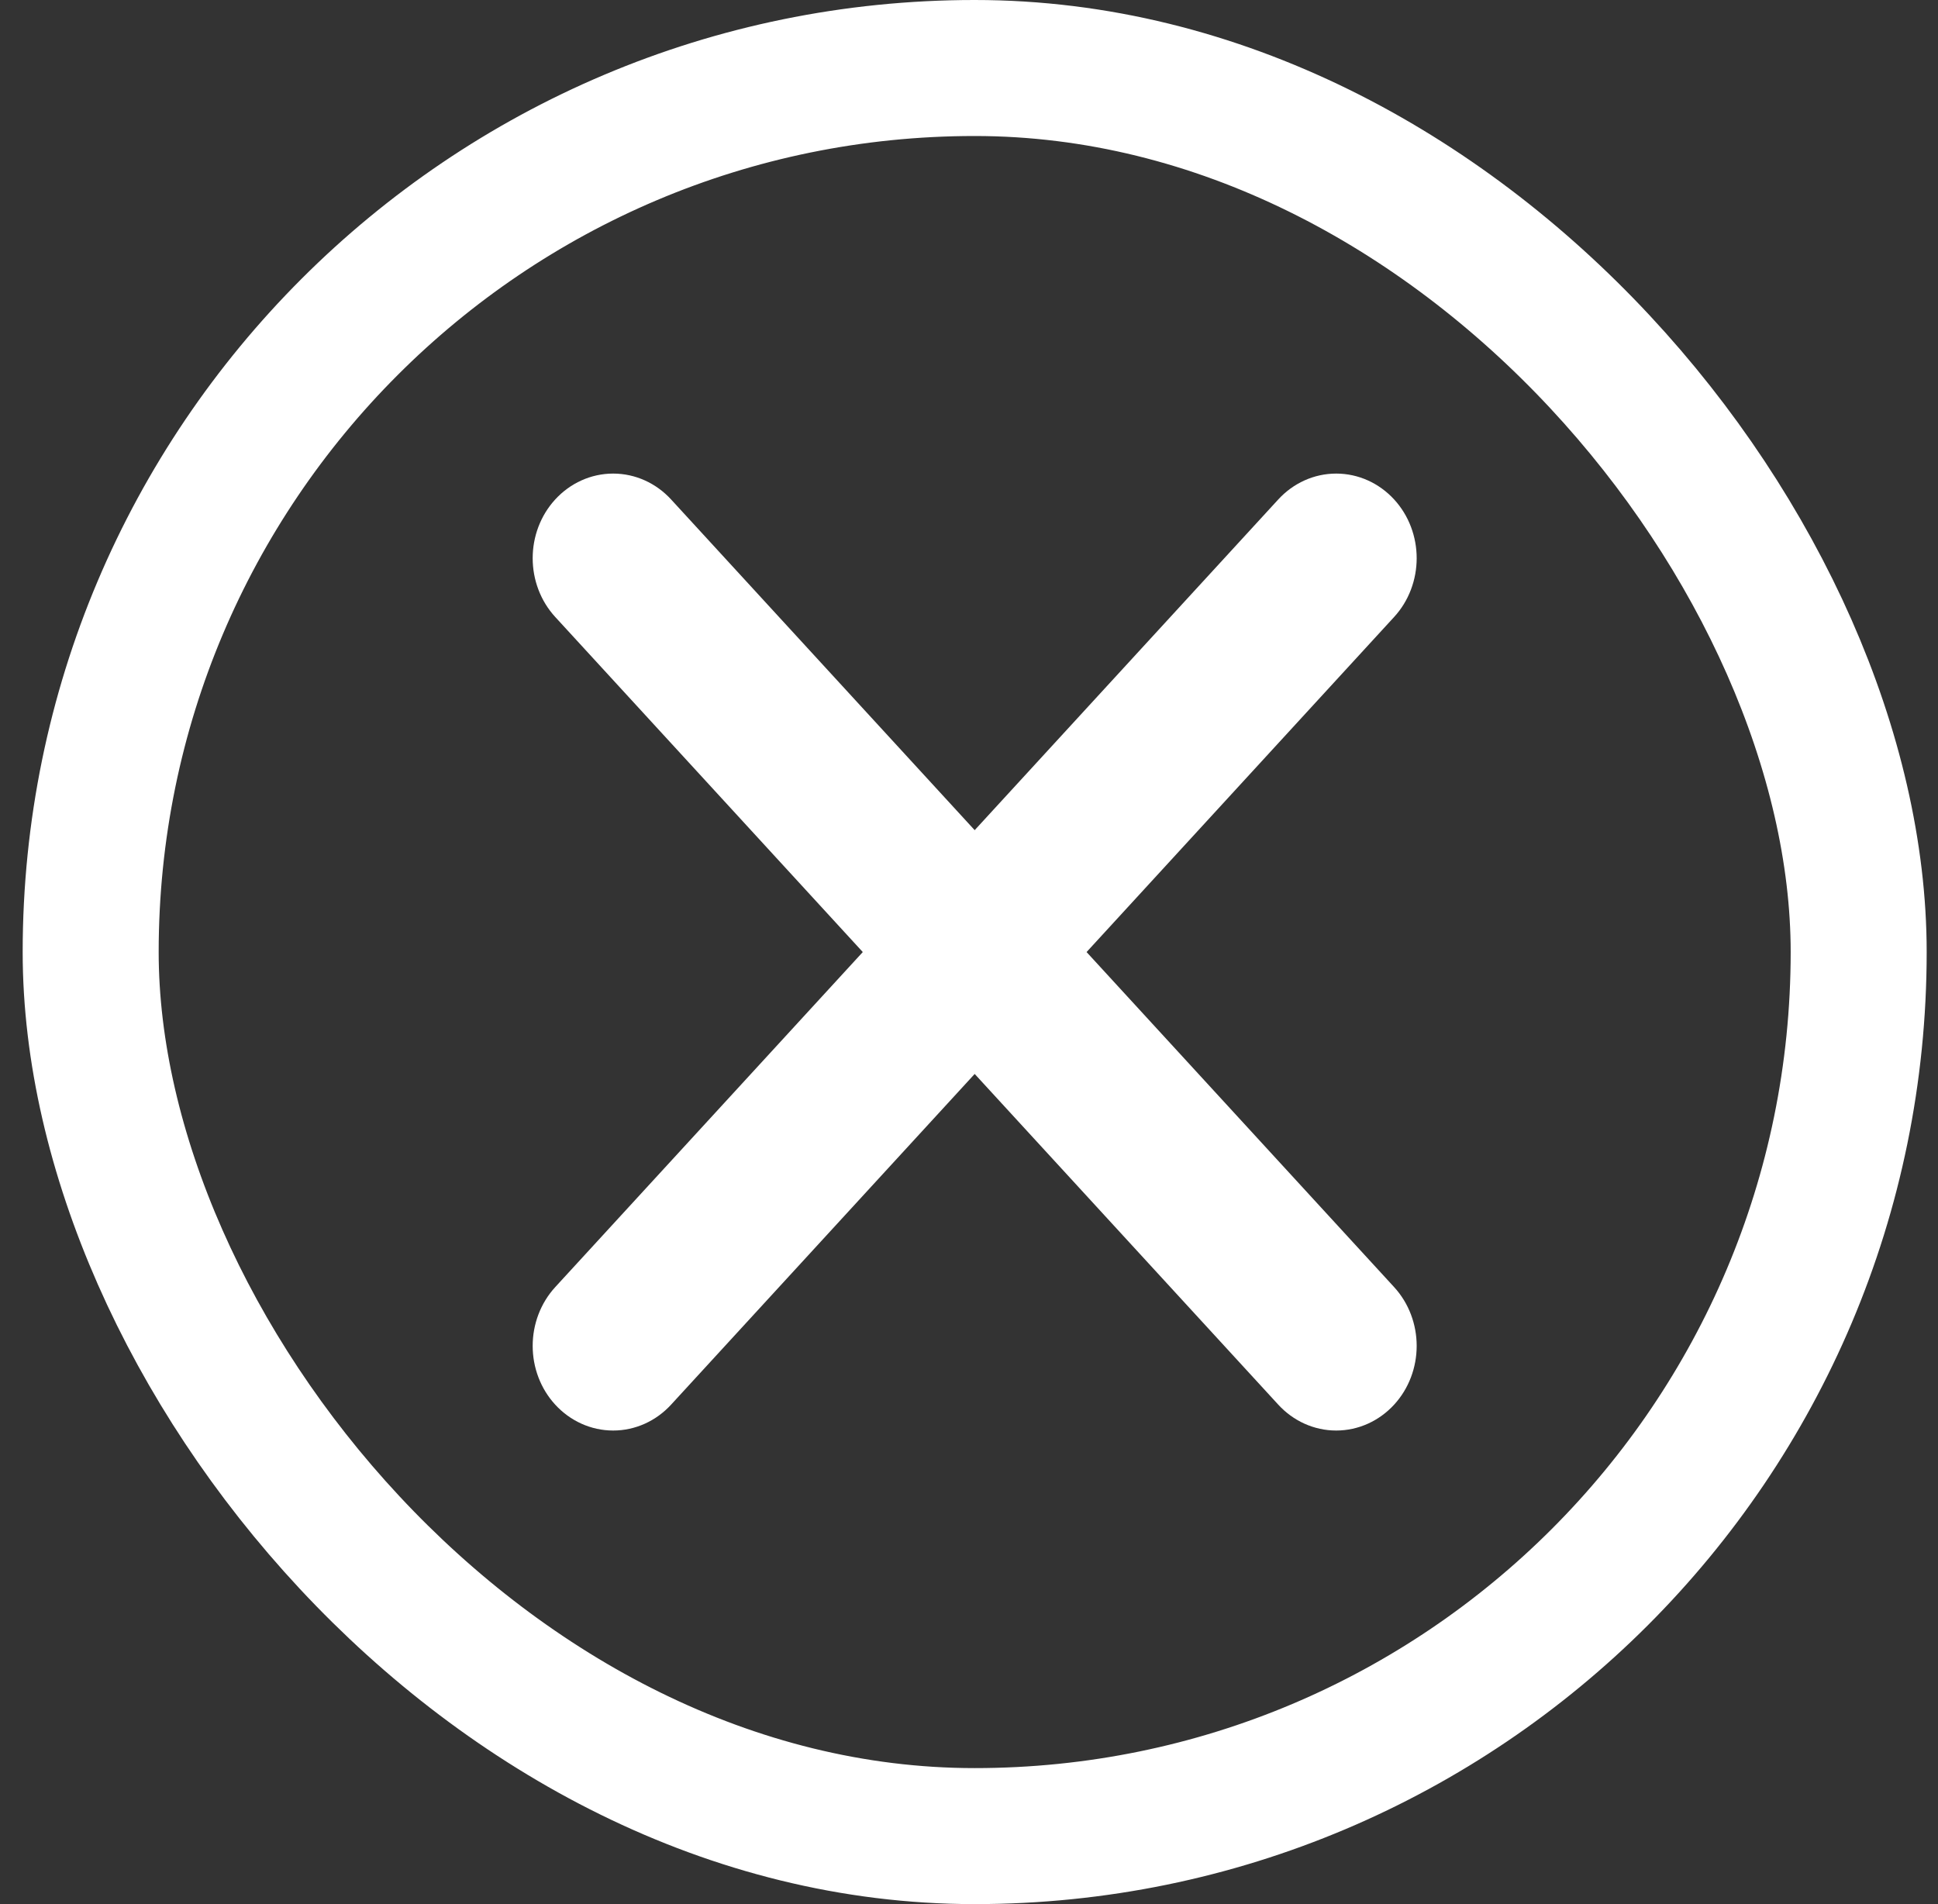
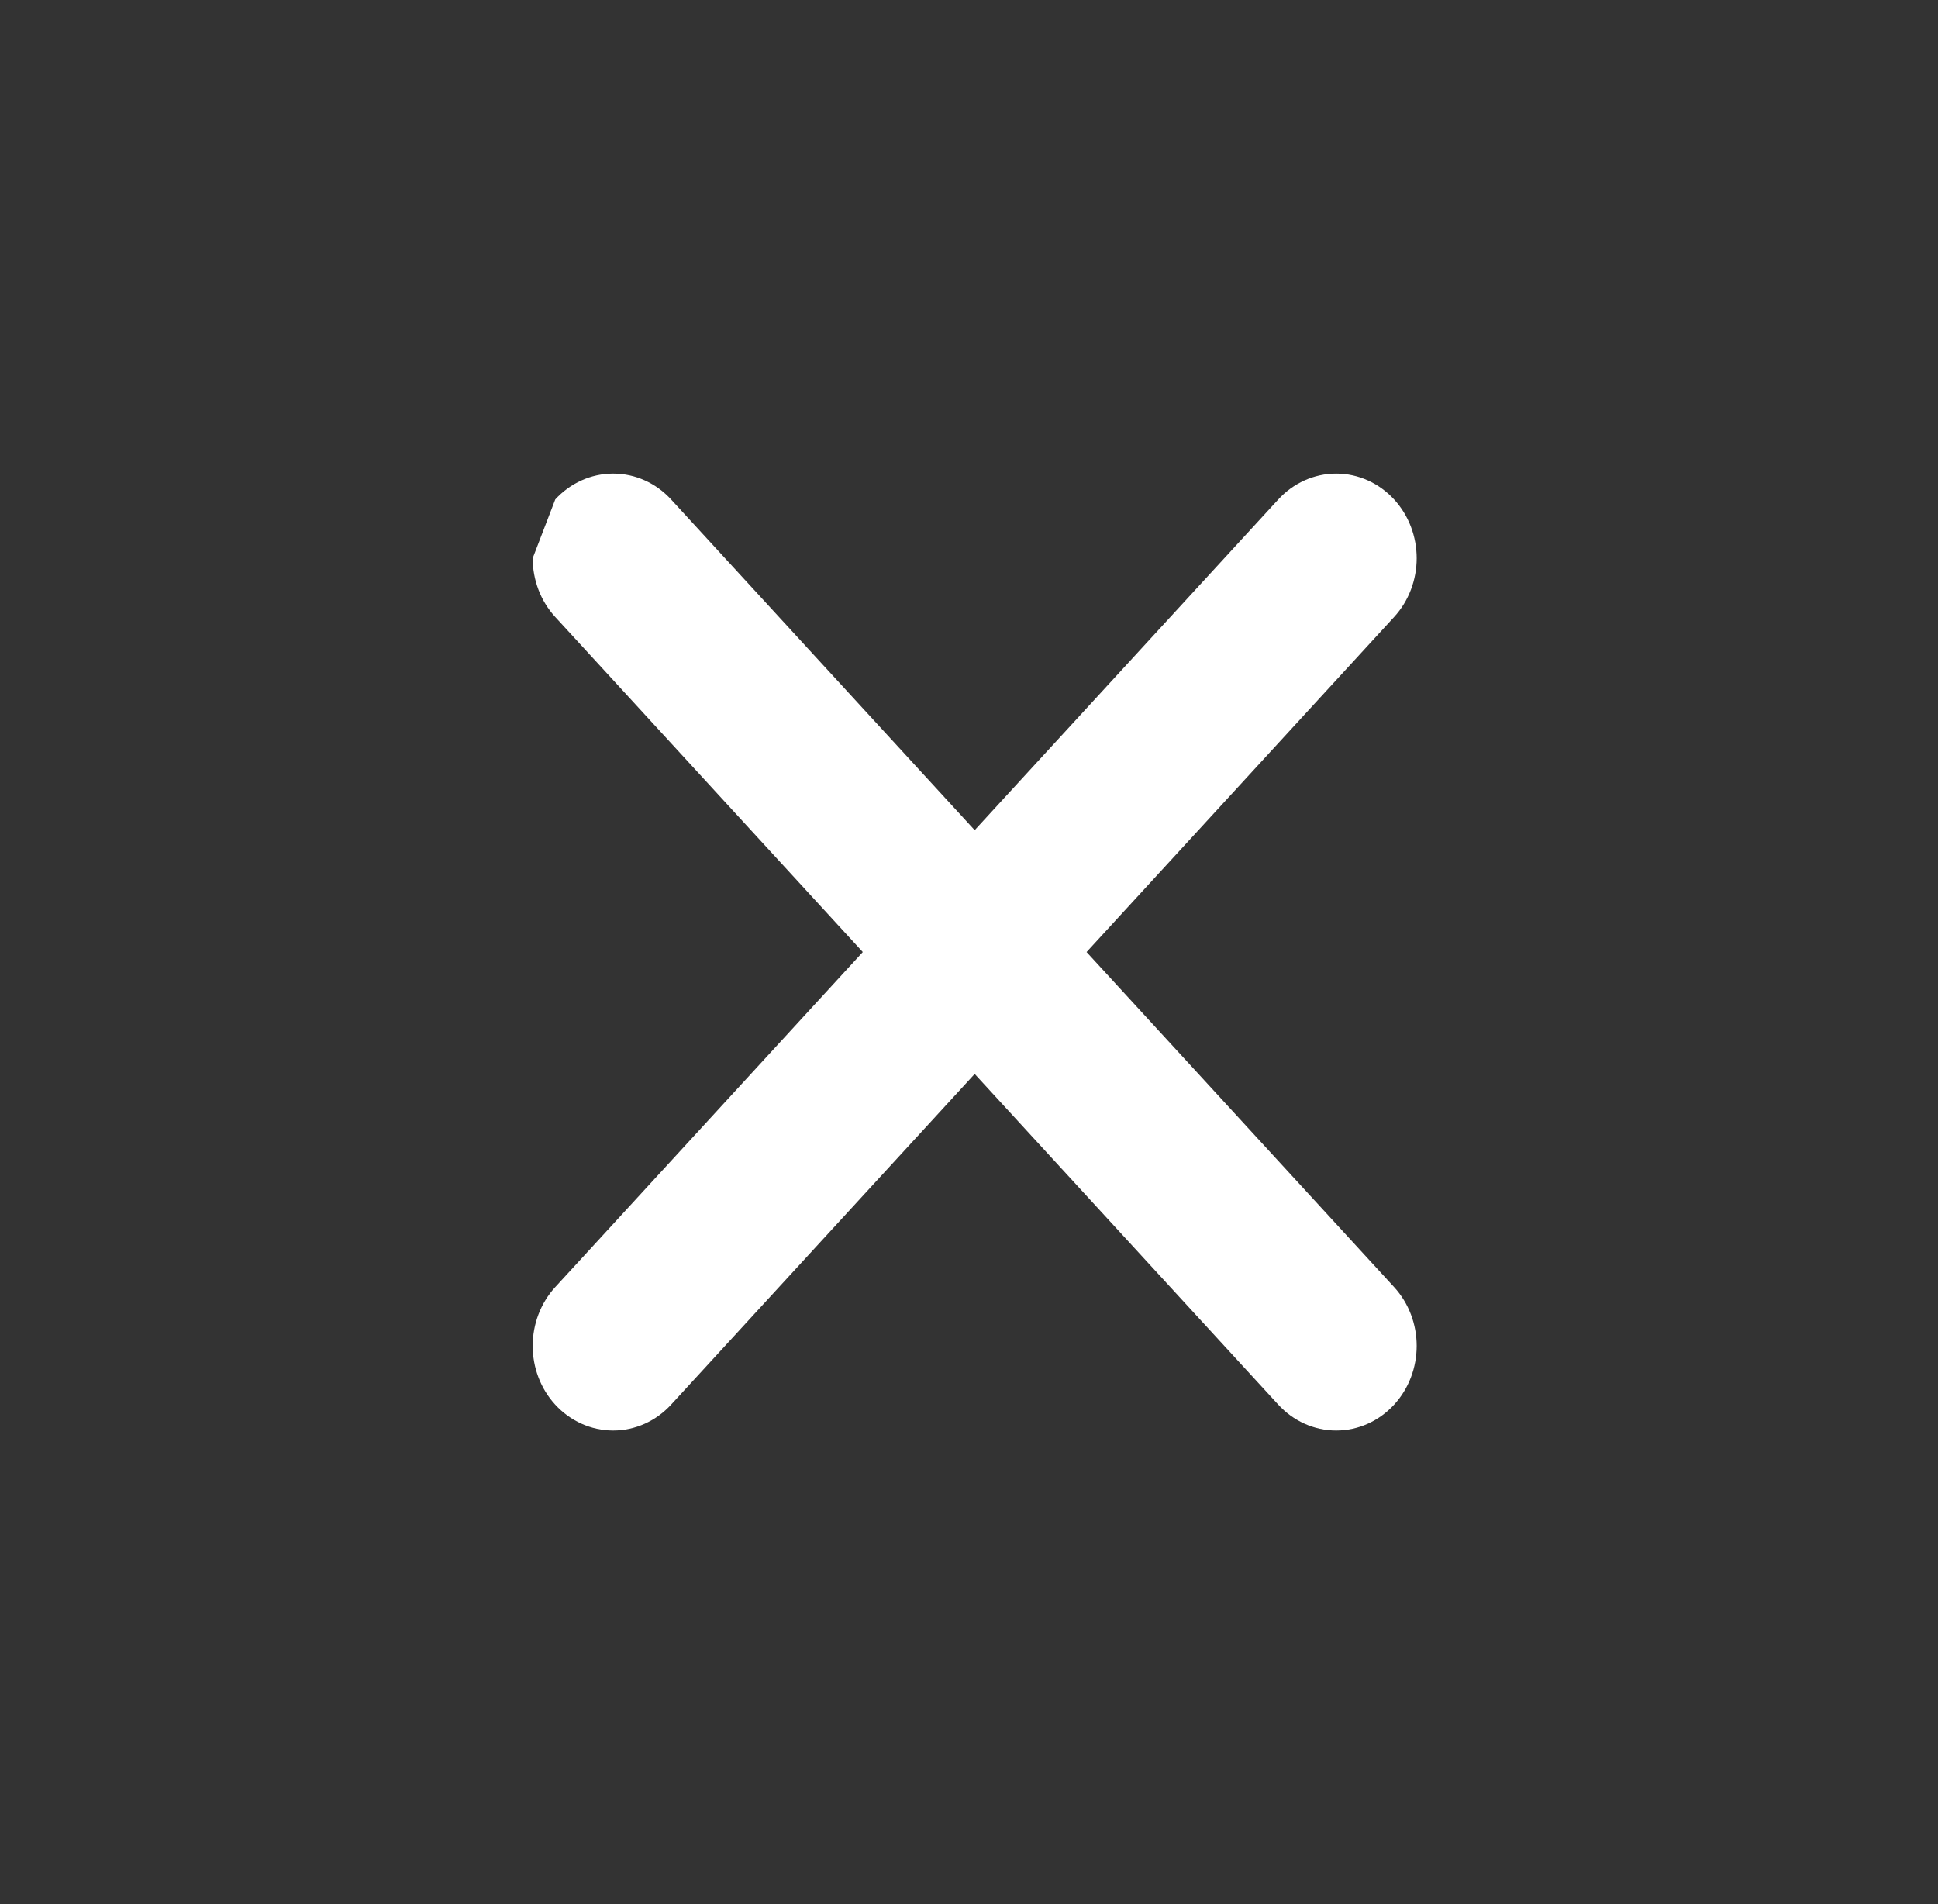
<svg xmlns="http://www.w3.org/2000/svg" width="57" height="56" viewBox="0 0 57 56" fill="none">
  <rect x="0" y="0" width="57" height="56" fill="#333333" stroke="none" />
-   <rect x="2.667" y="2" width="52" height="52" rx="26" stroke="white" stroke-width="4" />
-   <path d="M16.331 14.688C16.767 14.213 17.377 13.928 18.034 13.928C18.691 13.928 19.301 14.213 19.737 14.688L28.667 24.415L37.597 14.688C38.033 14.213 38.643 13.928 39.3 13.928C39.957 13.928 40.567 14.213 41.003 14.688C41.437 15.16 41.667 15.783 41.667 16.417C41.667 17.051 41.437 17.674 41.003 18.146L31.958 28L41.003 37.853C41.437 38.326 41.667 38.949 41.667 39.583C41.667 40.217 41.437 40.84 41.003 41.312C40.567 41.787 39.957 42.072 39.3 42.072C38.643 42.072 38.033 41.787 37.597 41.312L28.667 31.585L19.737 41.312C19.301 41.787 18.691 42.072 18.034 42.072C17.377 42.072 16.767 41.787 16.331 41.312C15.897 40.84 15.667 40.217 15.667 39.583C15.667 38.949 15.897 38.326 16.331 37.853L25.376 28L16.331 18.146C15.897 17.674 15.667 17.051 15.667 16.417C15.667 15.783 15.897 15.16 16.331 14.688Z" fill="white" />
+   <path d="M16.331 14.688C16.767 14.213 17.377 13.928 18.034 13.928C18.691 13.928 19.301 14.213 19.737 14.688L28.667 24.415L37.597 14.688C38.033 14.213 38.643 13.928 39.3 13.928C39.957 13.928 40.567 14.213 41.003 14.688C41.437 15.16 41.667 15.783 41.667 16.417C41.667 17.051 41.437 17.674 41.003 18.146L31.958 28L41.003 37.853C41.437 38.326 41.667 38.949 41.667 39.583C41.667 40.217 41.437 40.84 41.003 41.312C40.567 41.787 39.957 42.072 39.3 42.072C38.643 42.072 38.033 41.787 37.597 41.312L28.667 31.585L19.737 41.312C19.301 41.787 18.691 42.072 18.034 42.072C17.377 42.072 16.767 41.787 16.331 41.312C15.897 40.84 15.667 40.217 15.667 39.583C15.667 38.949 15.897 38.326 16.331 37.853L25.376 28L16.331 18.146C15.897 17.674 15.667 17.051 15.667 16.417Z" fill="white" />
</svg>